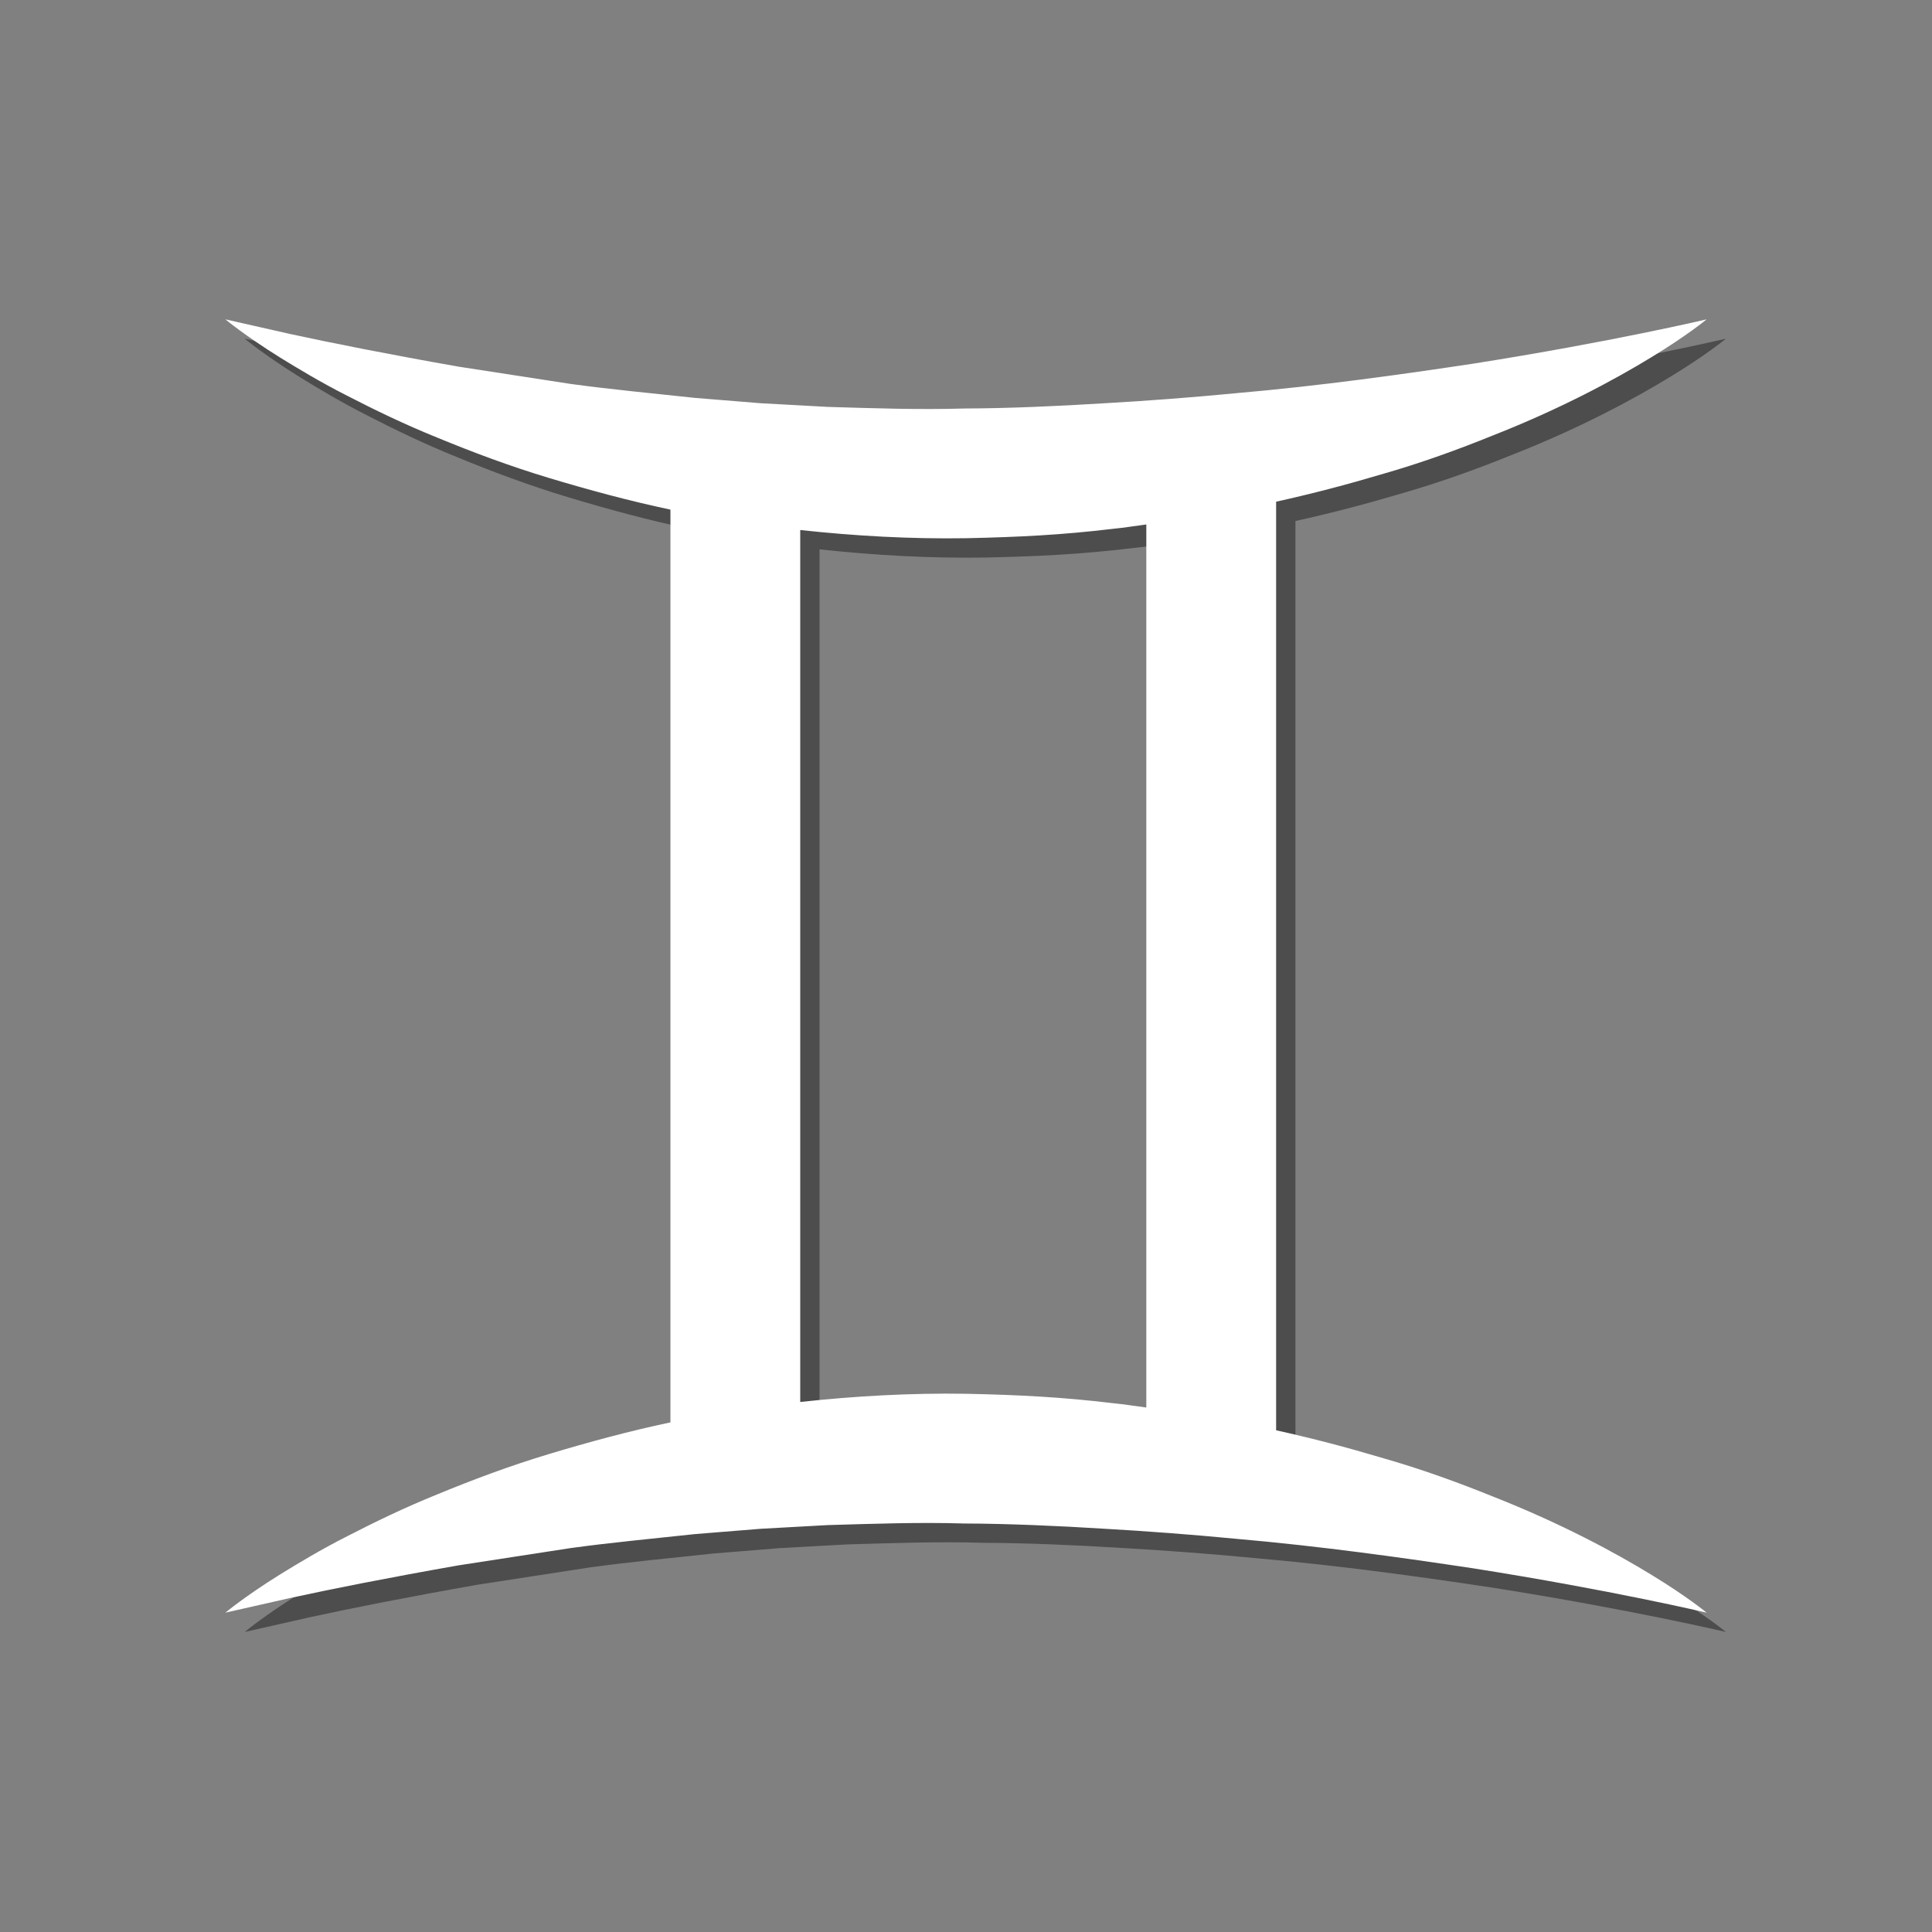
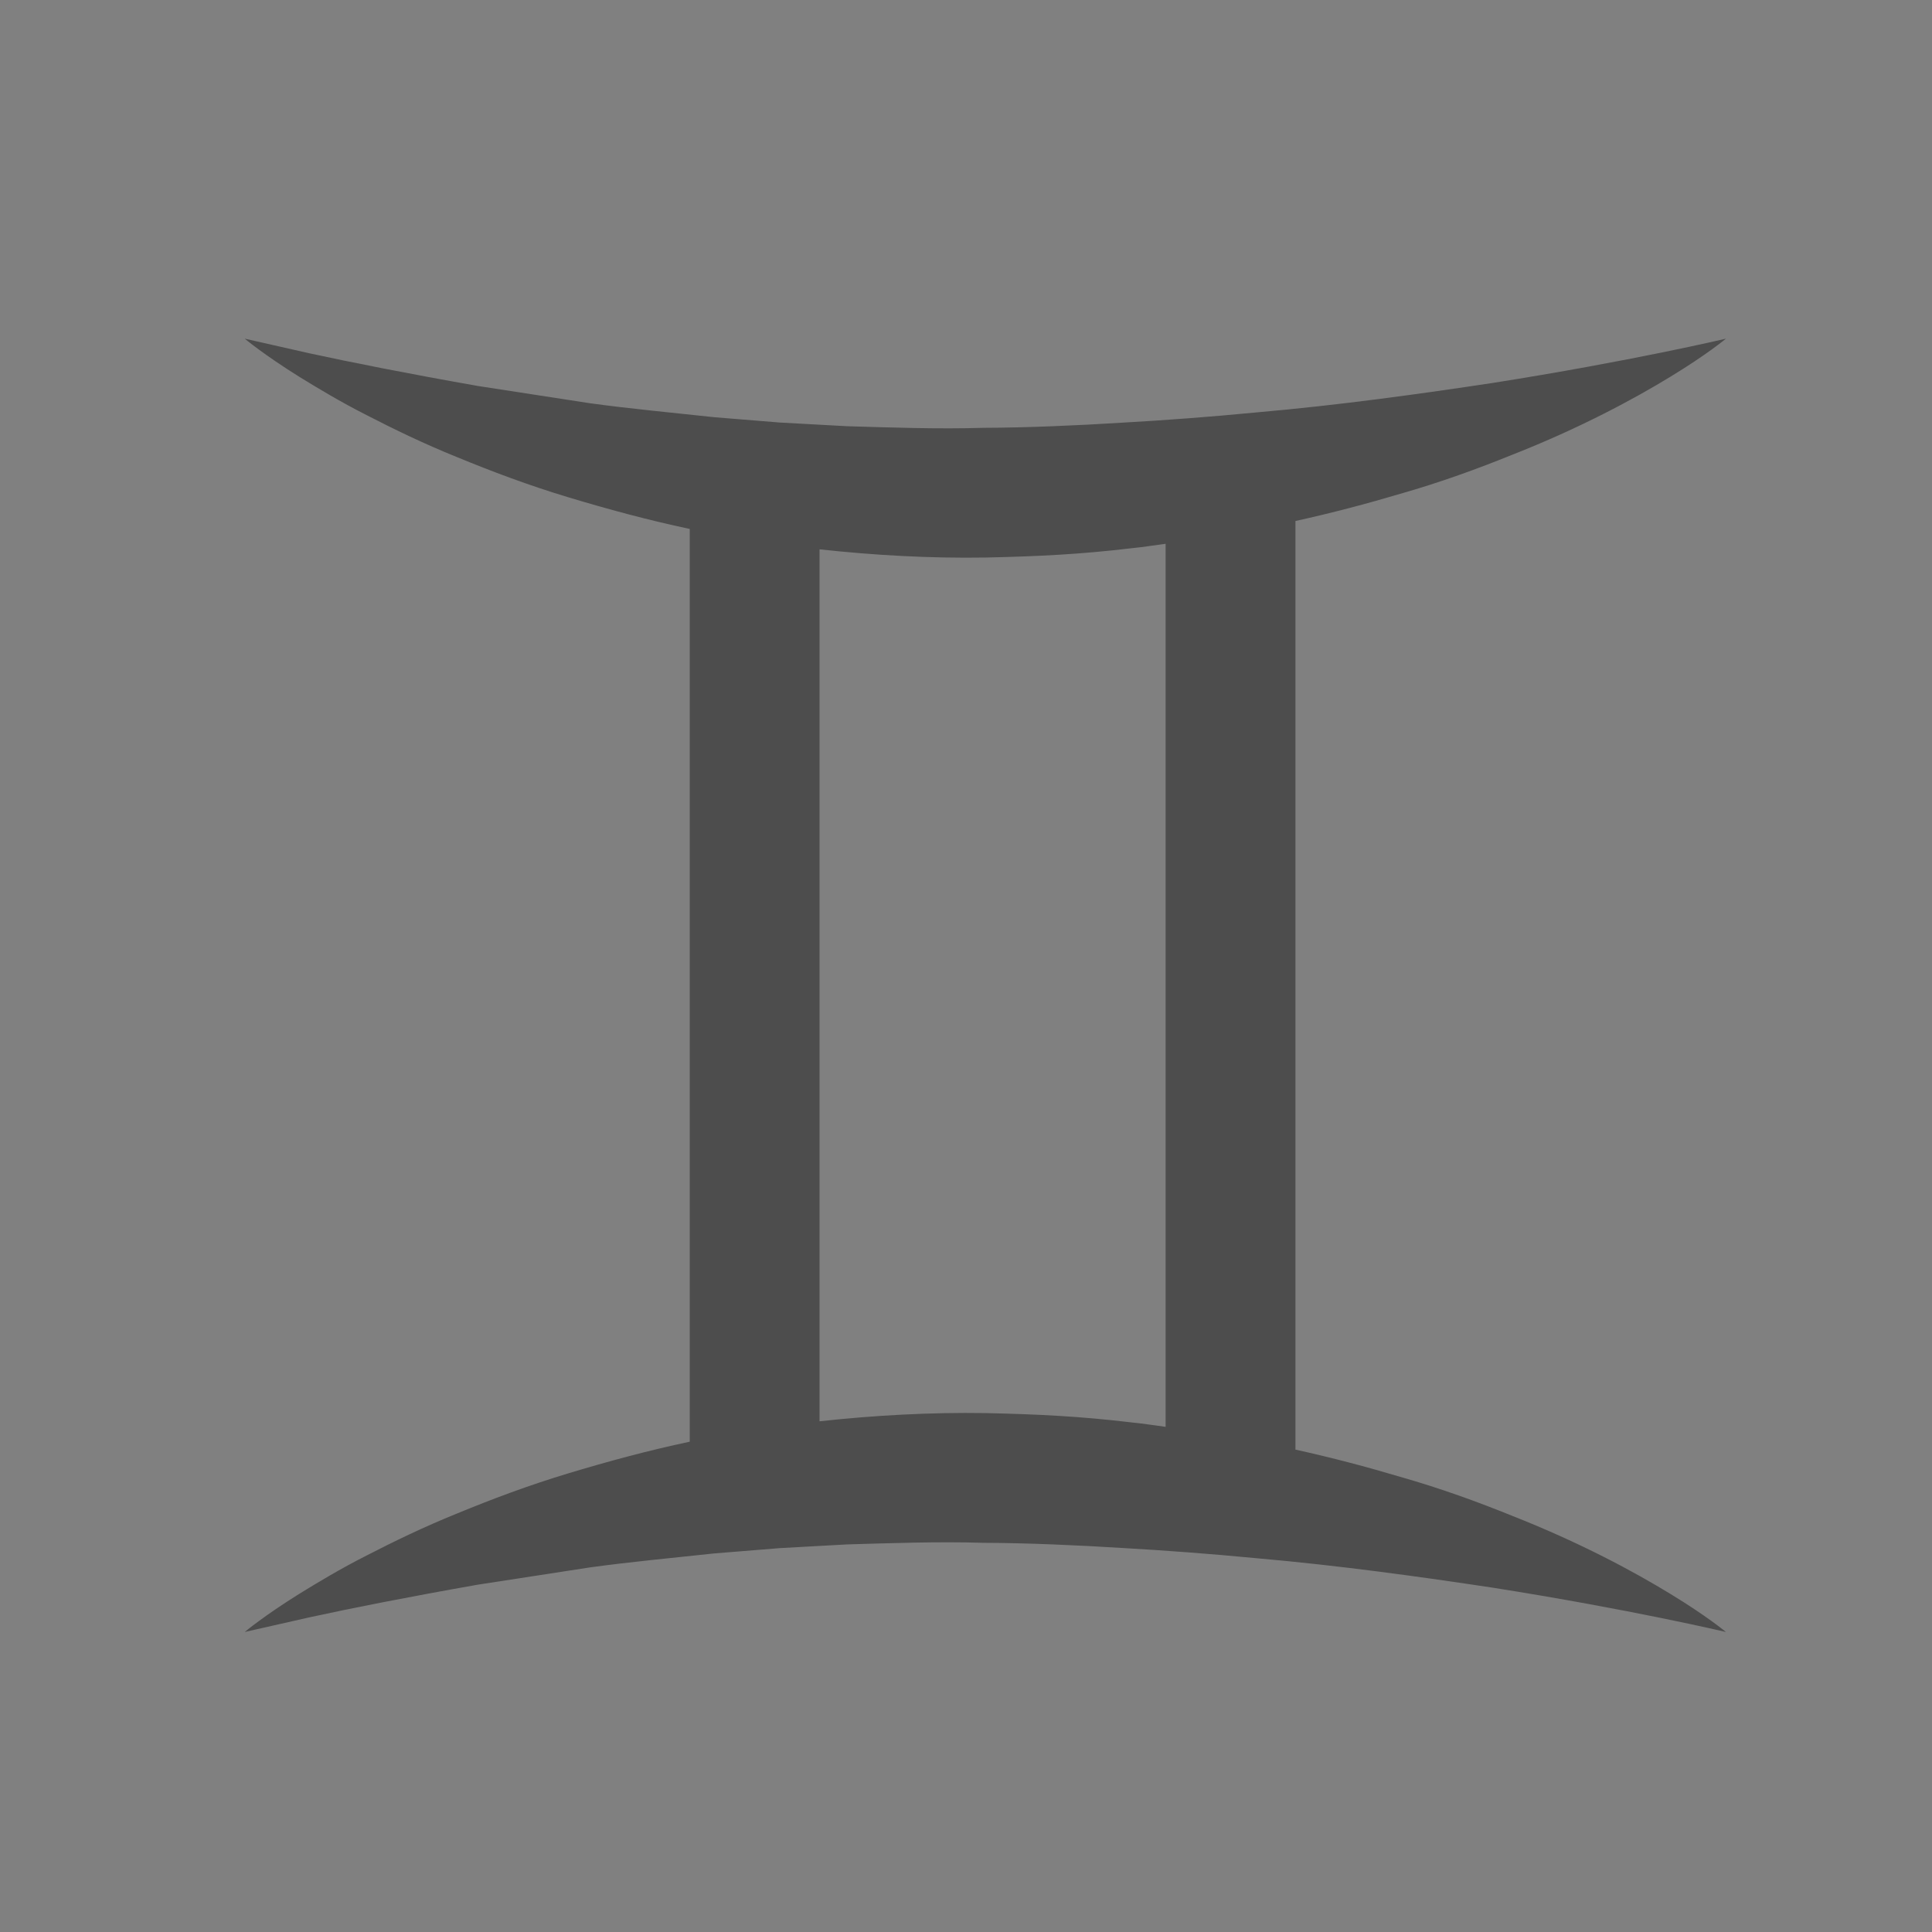
<svg xmlns="http://www.w3.org/2000/svg" version="1.1" id="Layer_1" x="0px" y="0px" width="300px" height="300px" viewBox="0 0 300 300" enable-background="new 0 0 300 300" xml:space="preserve">
  <rect x="0" y="0" width="300" height="300" fill="#808080" stroke="none" />
  <path opacity="0.4" d="M234.786,235.368c-5.281-2.14-11.087-4.261-17.359-6.045c-5.144-1.535-10.62-2.981-16.272-4.229V80.902  c5.652-1.247,11.13-2.693,16.272-4.224c6.272-1.785,12.078-3.911,17.359-6.049c10.589-4.162,18.967-8.695,24.62-12.146  c5.669-3.447,8.594-5.894,8.594-5.894s-14.715,3.487-36.314,6.891c-10.834,1.63-23.367,3.408-36.838,4.583  c-6.695,0.644-13.73,1.185-20.625,1.571c-6.617,0.417-14.88,0.784-21.457,0.797c-7.101,0.216-14.209-0.041-21.216-0.247  c-3.511-0.192-6.988-0.382-10.426-0.57c-3.443-0.279-6.842-0.555-10.187-0.826c-6.68-0.723-13.18-1.326-19.333-2.172  c-6.167-0.951-11.993-1.846-17.371-2.677c-10.765-1.895-19.818-3.69-26.182-5.077C41.655,53.415,38,52.588,38,52.588  s2.919,2.457,8.542,5.963c2.82,1.729,6.278,3.827,10.392,5.911C61.04,66.578,65.736,68.87,71.011,71  c5.268,2.167,11.054,4.361,17.318,6.242c5.904,1.774,12.195,3.5,18.776,4.892v141.732c-6.581,1.39-12.872,3.116-18.776,4.891  c-6.264,1.882-12.05,4.073-17.318,6.242c-5.275,2.131-9.972,4.422-14.078,6.537c-4.114,2.083-7.571,4.181-10.392,5.91  c-5.622,3.506-8.542,5.967-8.542,5.967s3.655-0.83,10.05-2.274c6.364-1.389,15.417-3.185,26.182-5.078  c5.378-0.828,11.205-1.727,17.371-2.675c6.153-0.85,12.654-1.452,19.333-2.175c3.345-0.271,6.743-0.544,10.187-0.822  c3.438-0.189,6.915-0.381,10.426-0.574c7.006-0.203,14.115-0.463,21.216-0.246c6.577,0.014,14.84,0.38,21.457,0.798  c6.895,0.388,13.93,0.928,20.625,1.569c13.471,1.176,26.004,2.957,36.838,4.582c21.601,3.405,36.314,6.896,36.314,6.896  s-2.925-2.449-8.594-5.896C253.753,244.064,245.375,239.531,234.786,235.368z M153.064,219.424  c-8.698-0.135-17.356,0.354-25.807,1.273V85.301c8.45,0.92,17.108,1.411,25.807,1.272c8.201-0.18,14.742-0.505,22.621-1.443  c1.815-0.176,3.543-0.462,5.313-0.692v137.121c-1.771-0.229-3.498-0.512-5.313-0.688  C167.807,219.932,161.266,219.604,153.064,219.424z" />
-   <path fill="#FFFFFF" d="M231.786,232.368c-5.281-2.14-11.087-4.261-17.359-6.045c-5.144-1.535-10.62-2.981-16.272-4.229V77.902  c5.652-1.247,11.13-2.693,16.272-4.224c6.272-1.785,12.078-3.911,17.359-6.049c10.589-4.162,18.967-8.695,24.62-12.146  c5.669-3.447,8.594-5.894,8.594-5.894s-14.715,3.487-36.314,6.891c-10.834,1.63-23.367,3.408-36.838,4.583  c-6.695,0.644-13.73,1.185-20.625,1.571c-6.617,0.417-14.88,0.784-21.458,0.797c-7.1,0.216-14.209-0.041-21.215-0.247  c-3.511-0.192-6.988-0.382-10.426-0.57c-3.443-0.279-6.842-0.555-10.187-0.826c-6.68-0.723-13.18-1.326-19.333-2.172  c-6.167-0.951-11.993-1.846-17.371-2.677c-10.765-1.895-19.818-3.69-26.182-5.077C38.655,50.415,35,49.588,35,49.588  s2.919,2.457,8.542,5.963c2.82,1.729,6.278,3.827,10.392,5.911C58.04,63.578,62.736,65.87,68.011,68  c5.268,2.167,11.054,4.361,17.318,6.242c5.904,1.774,12.195,3.5,18.776,4.892v141.732c-6.581,1.39-12.872,3.116-18.776,4.891  c-6.264,1.882-12.05,4.073-17.318,6.242c-5.275,2.131-9.972,4.422-14.078,6.537c-4.114,2.083-7.571,4.181-10.392,5.91  c-5.622,3.506-8.542,5.967-8.542,5.967s3.655-0.83,10.05-2.274c6.364-1.389,15.417-3.185,26.182-5.078  c5.378-0.828,11.205-1.727,17.371-2.675c6.153-0.85,12.654-1.452,19.333-2.175c3.345-0.271,6.743-0.544,10.187-0.822  c3.438-0.189,6.915-0.381,10.426-0.574c7.006-0.203,14.115-0.463,21.215-0.246c6.578,0.014,14.84,0.38,21.458,0.798  c6.895,0.388,13.93,0.928,20.625,1.569c13.471,1.176,26.004,2.957,36.838,4.582c21.601,3.405,36.314,6.896,36.314,6.896  s-2.925-2.449-8.594-5.896C250.753,241.064,242.375,236.531,231.786,232.368z M150.065,216.424  c-8.699-0.135-17.357,0.354-25.807,1.273V82.301c8.45,0.92,17.108,1.411,25.807,1.272c8.201-0.18,14.742-0.505,22.621-1.443  c1.815-0.176,3.543-0.462,5.313-0.692v137.121c-1.771-0.229-3.498-0.512-5.313-0.688  C164.807,216.932,158.266,216.604,150.065,216.424z" />
</svg>